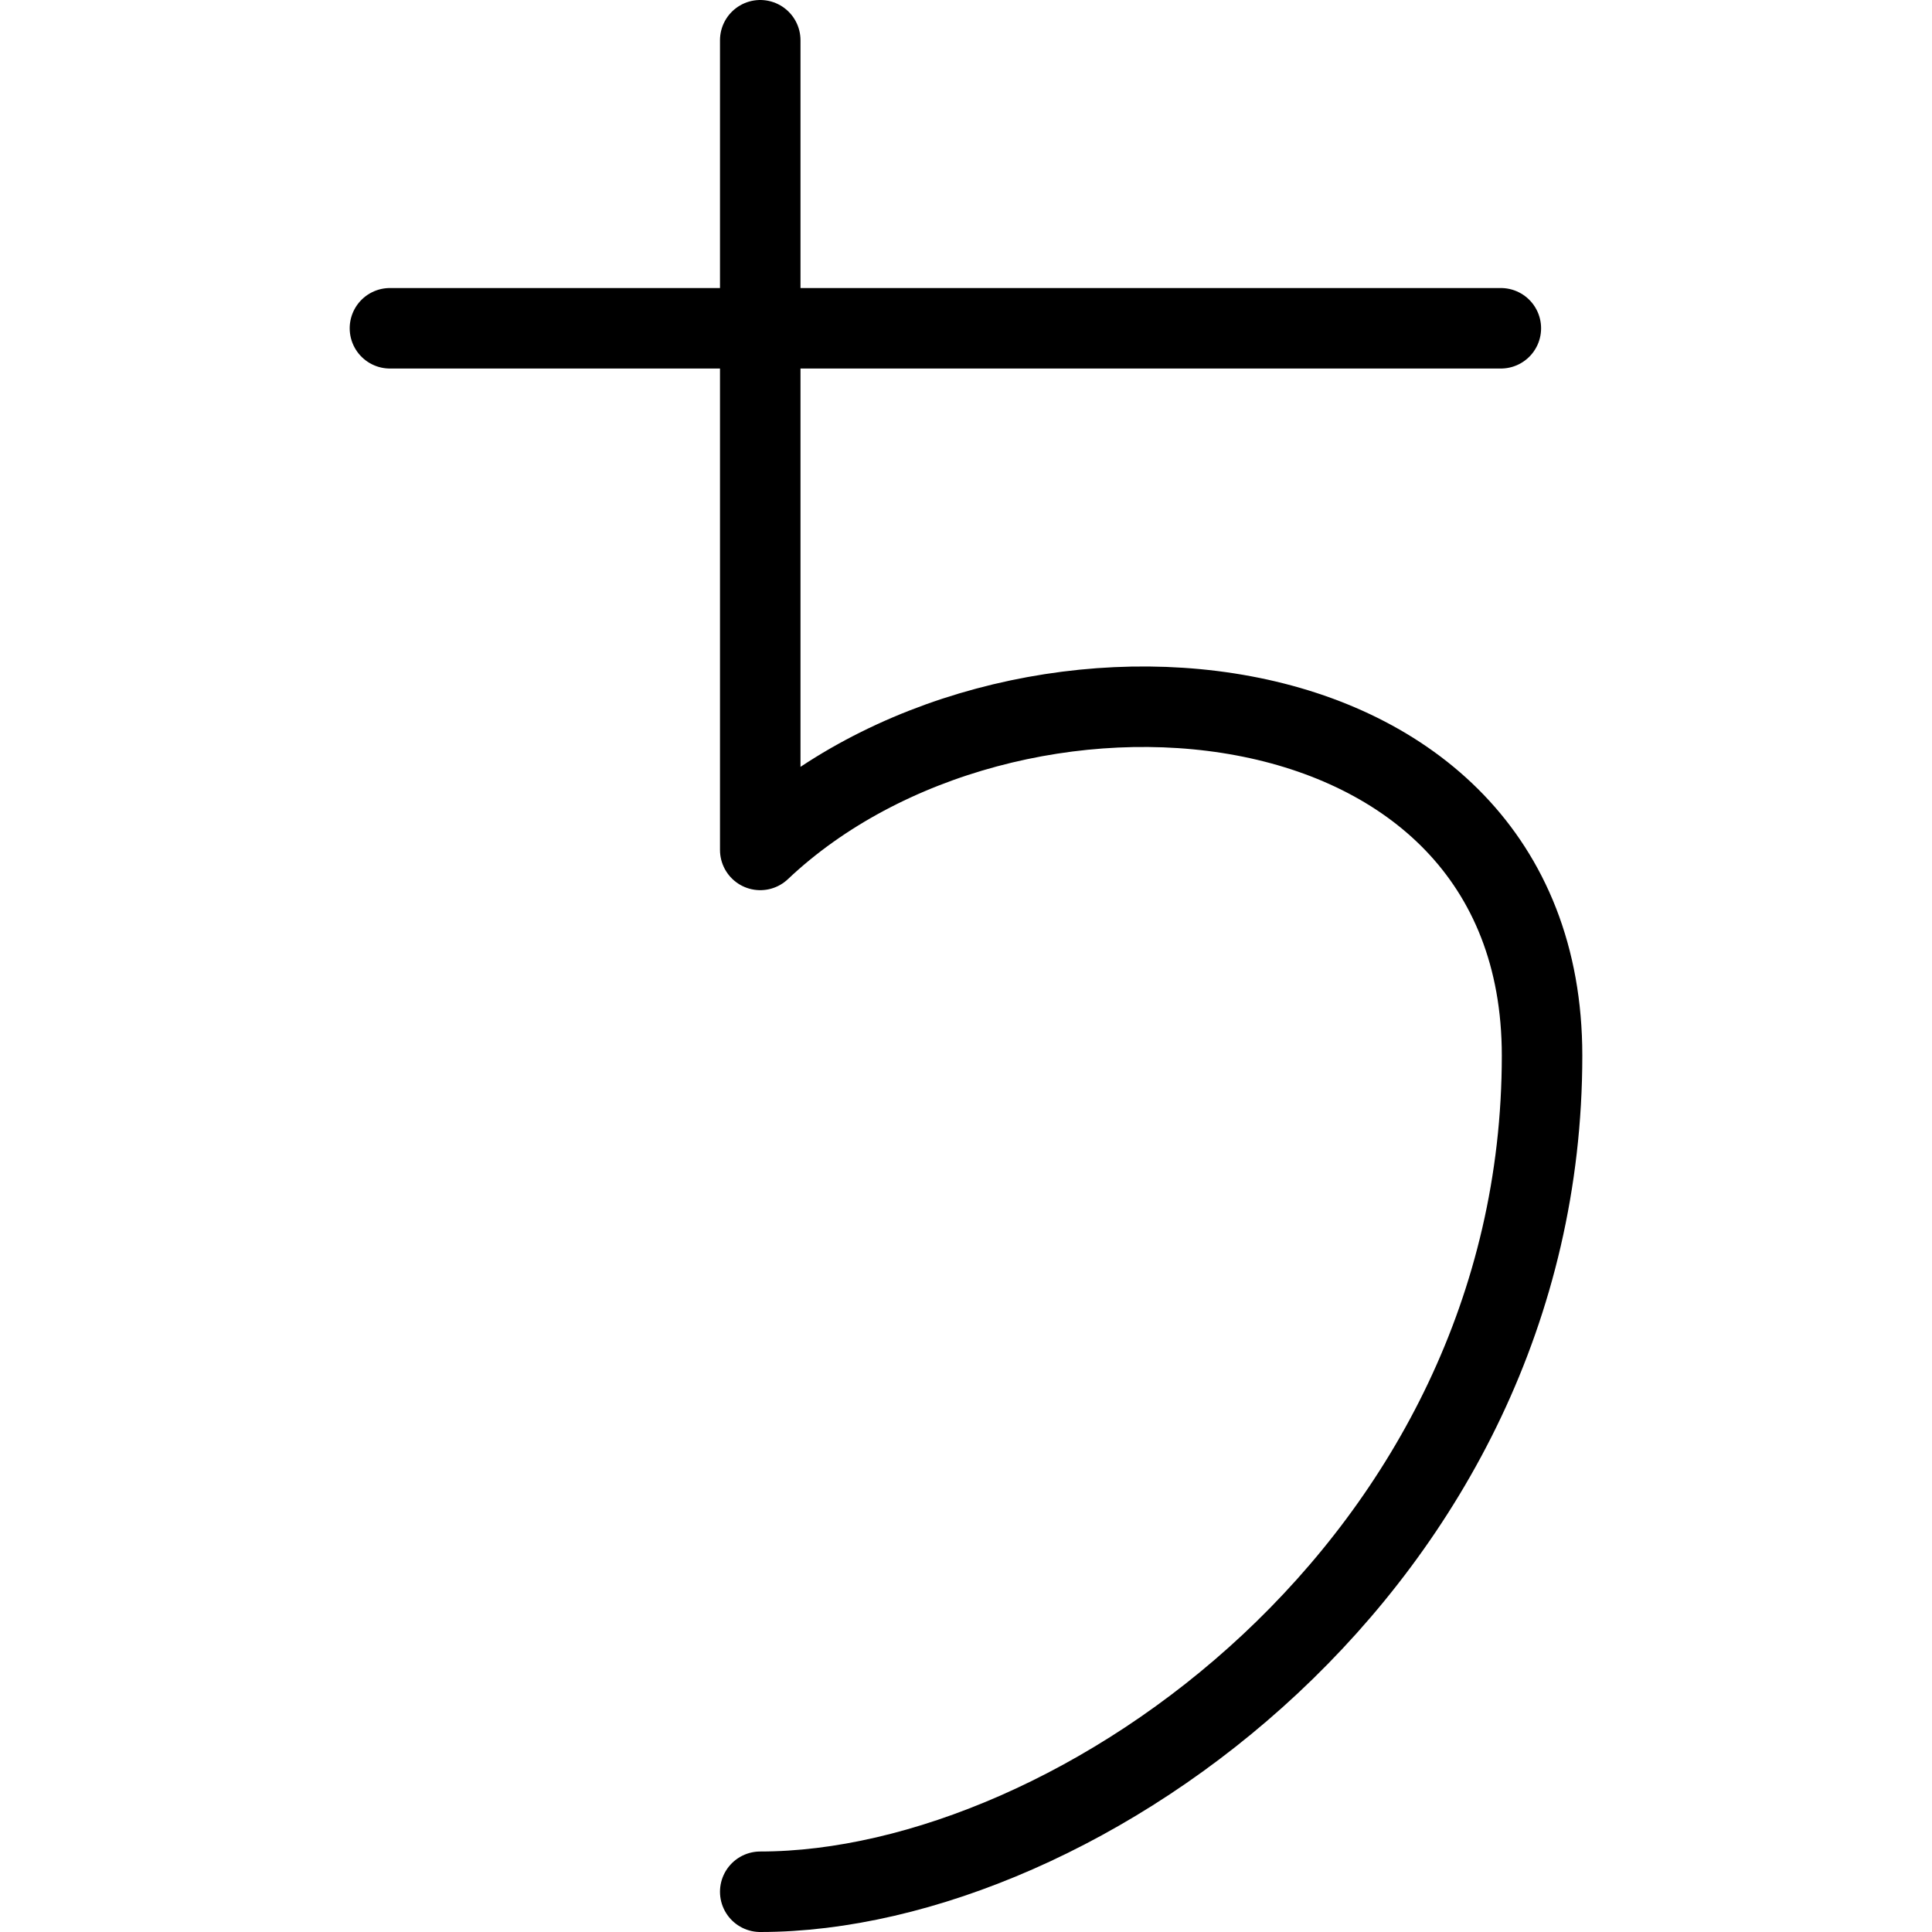
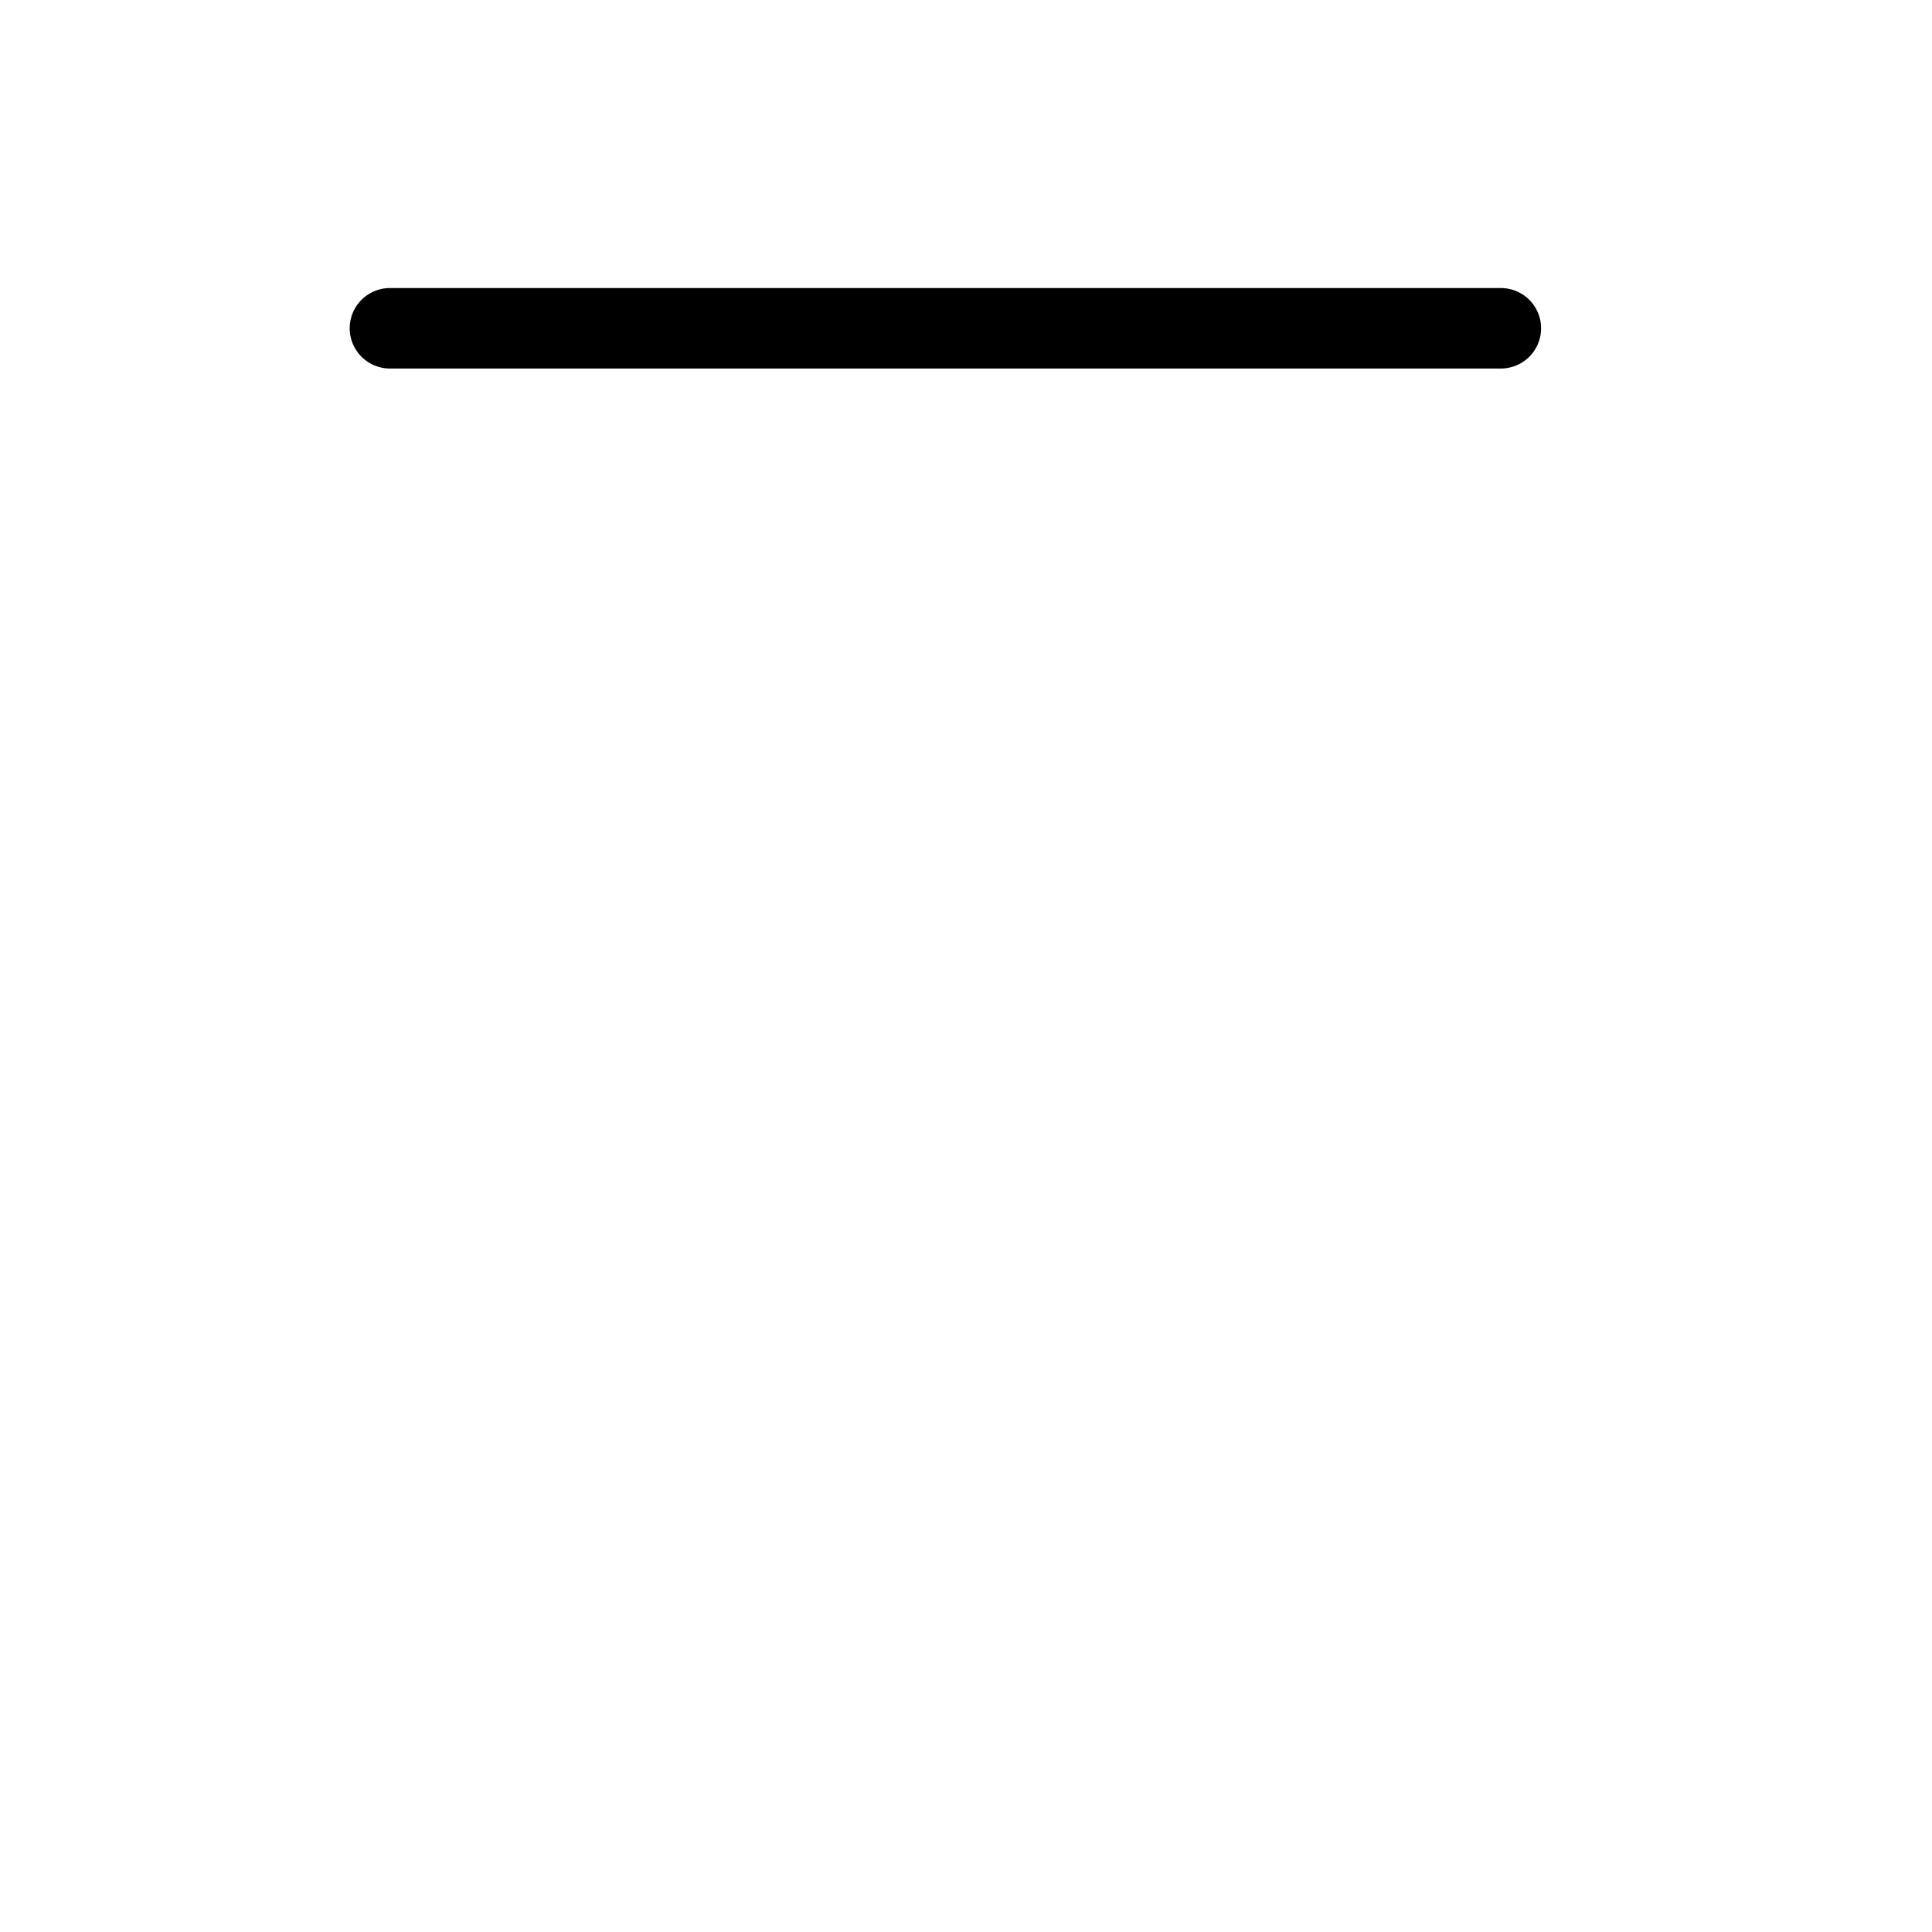
<svg xmlns="http://www.w3.org/2000/svg" viewBox="0 0 24 24">
  <g transform="matrix(1,0,0,1,0,0)">
    <defs>
      <style>.a{fill:none;stroke:#000000;stroke-linecap:round;stroke-linejoin:round;}</style>
    </defs>
-     <path class="a" d="M9.444,23.5c3.952,0,9.712-4.089,9.712-10.387,0-4.946-6.645-5.457-9.712-2.555V.5" />
    <line class="a" x1="4.844" y1="4.078" x2="18.644" y2="4.078" />
  </g>
</svg>